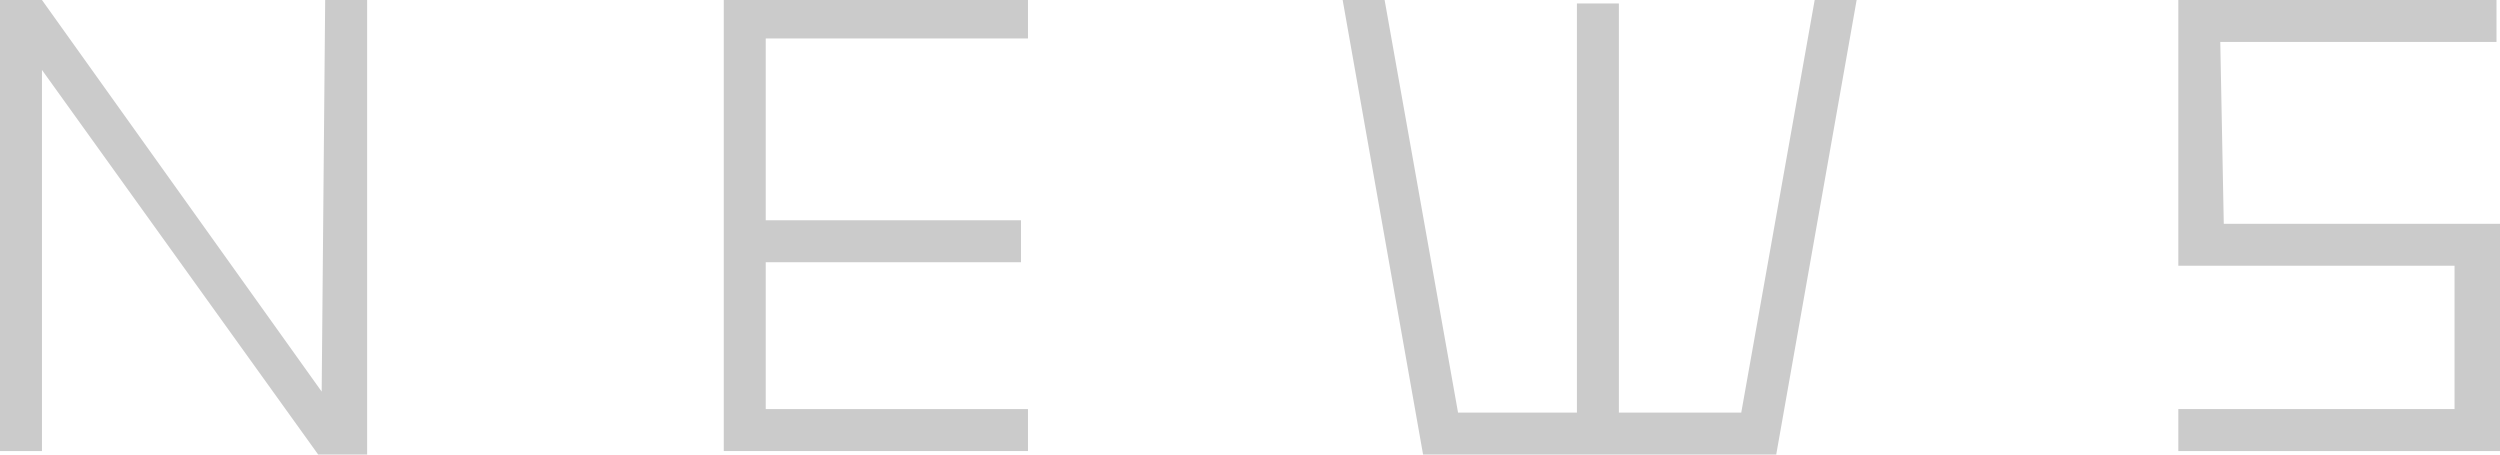
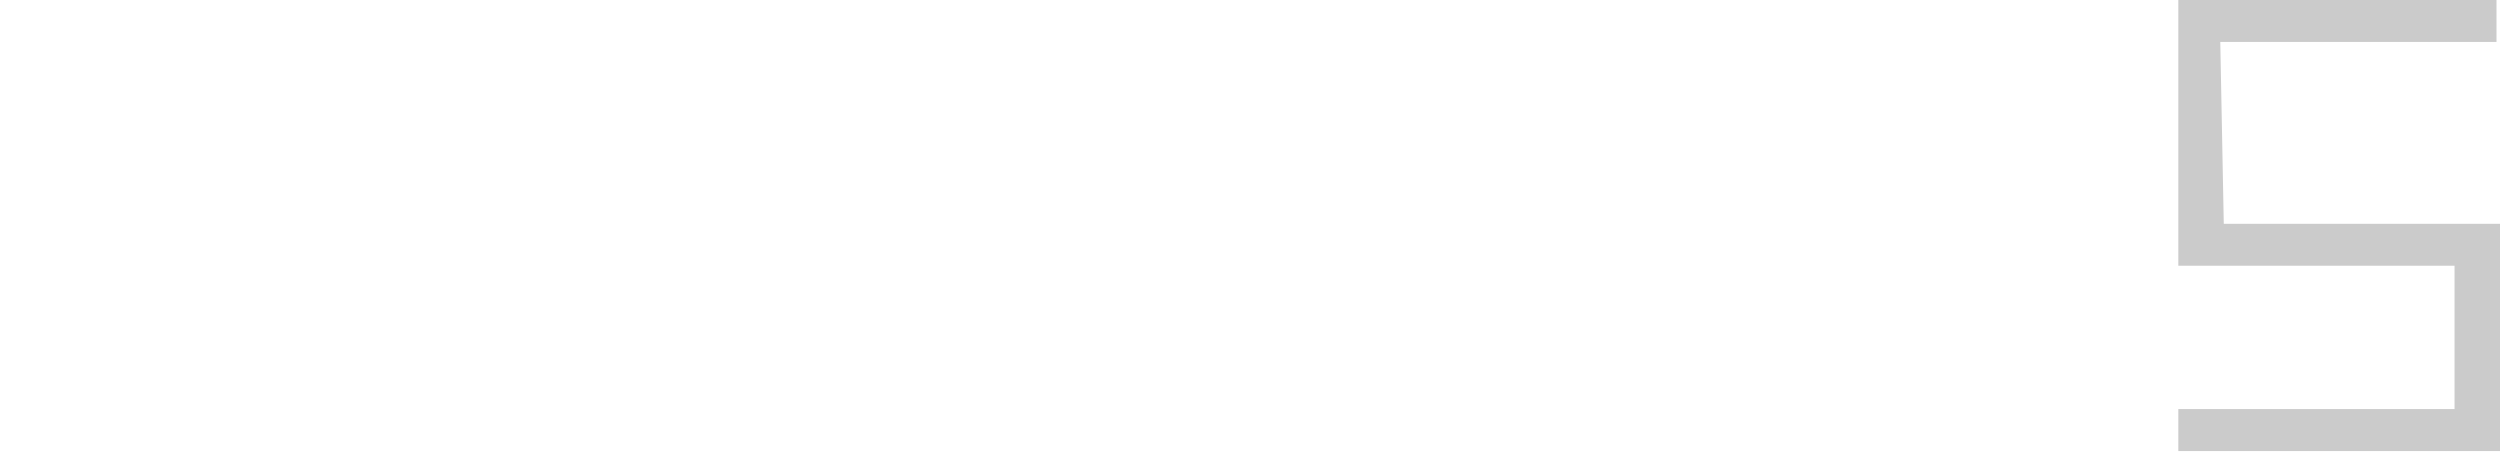
<svg xmlns="http://www.w3.org/2000/svg" version="1.1" id="レイヤー_1" x="0px" y="0px" viewBox="0 0 71.5 13" style="enable-background:new 0 0 71.5 13;" xml:space="preserve">
  <style type="text/css">
	.st0{fill:#CBCBCB;}
</style>
  <g>
-     <path class="st0" d="M9.3,0h1.2v13H9.1L1.2,2v10.9H0V0h1.2l8,11.2L9.3,0z" />
-     <path class="st0" d="M29.4,1.1h-7.5v5.2h7.3v1.2h-7.3v4.2h7.5v1.2h-8.7V0h8.7L29.4,1.1z" />
-     <path class="st0" d="M51.9,0h1.2l-2.3,13H40.7L38.4,0h1.2l2.1,11.8h3.4V0.1h1.2v11.7h3.5L51.9,0z" />
    <path class="st0" d="M63.6,6.4h7.9v6.5h-9.2v-1.2h7.9V7.6h-7.9V0h9.1v1.2h-7.9L63.6,6.4z" />
  </g>
</svg>